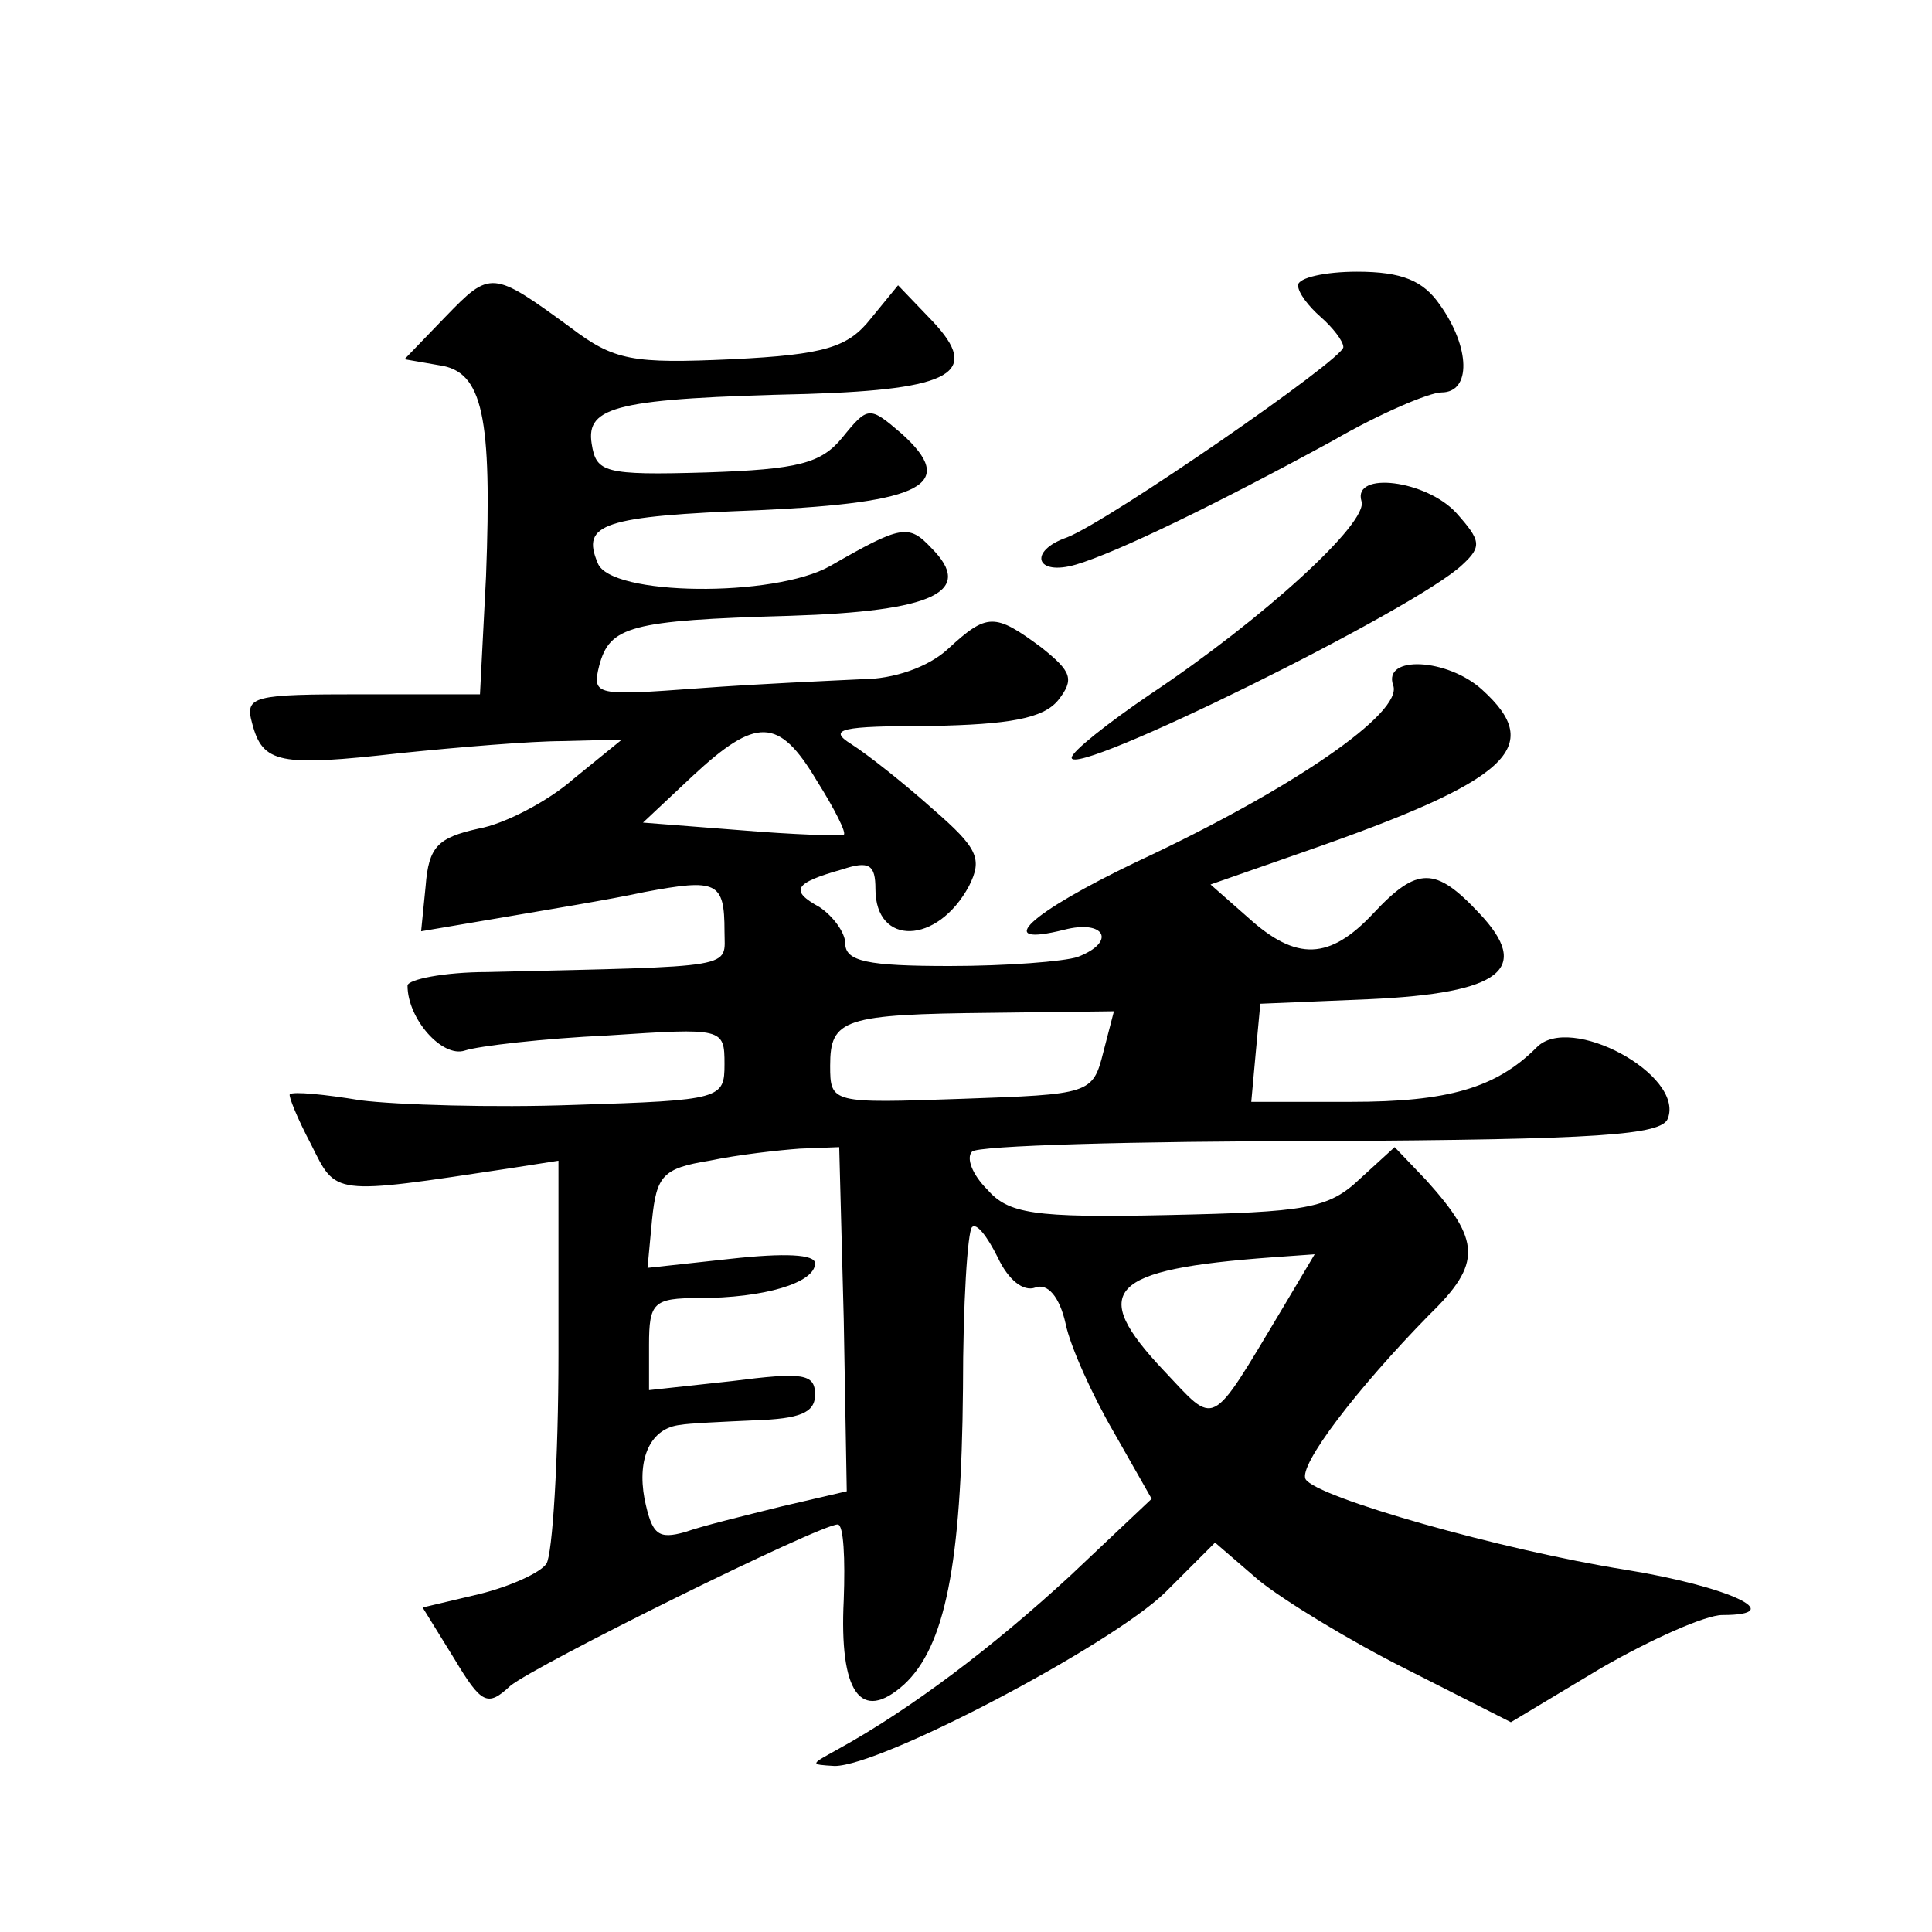
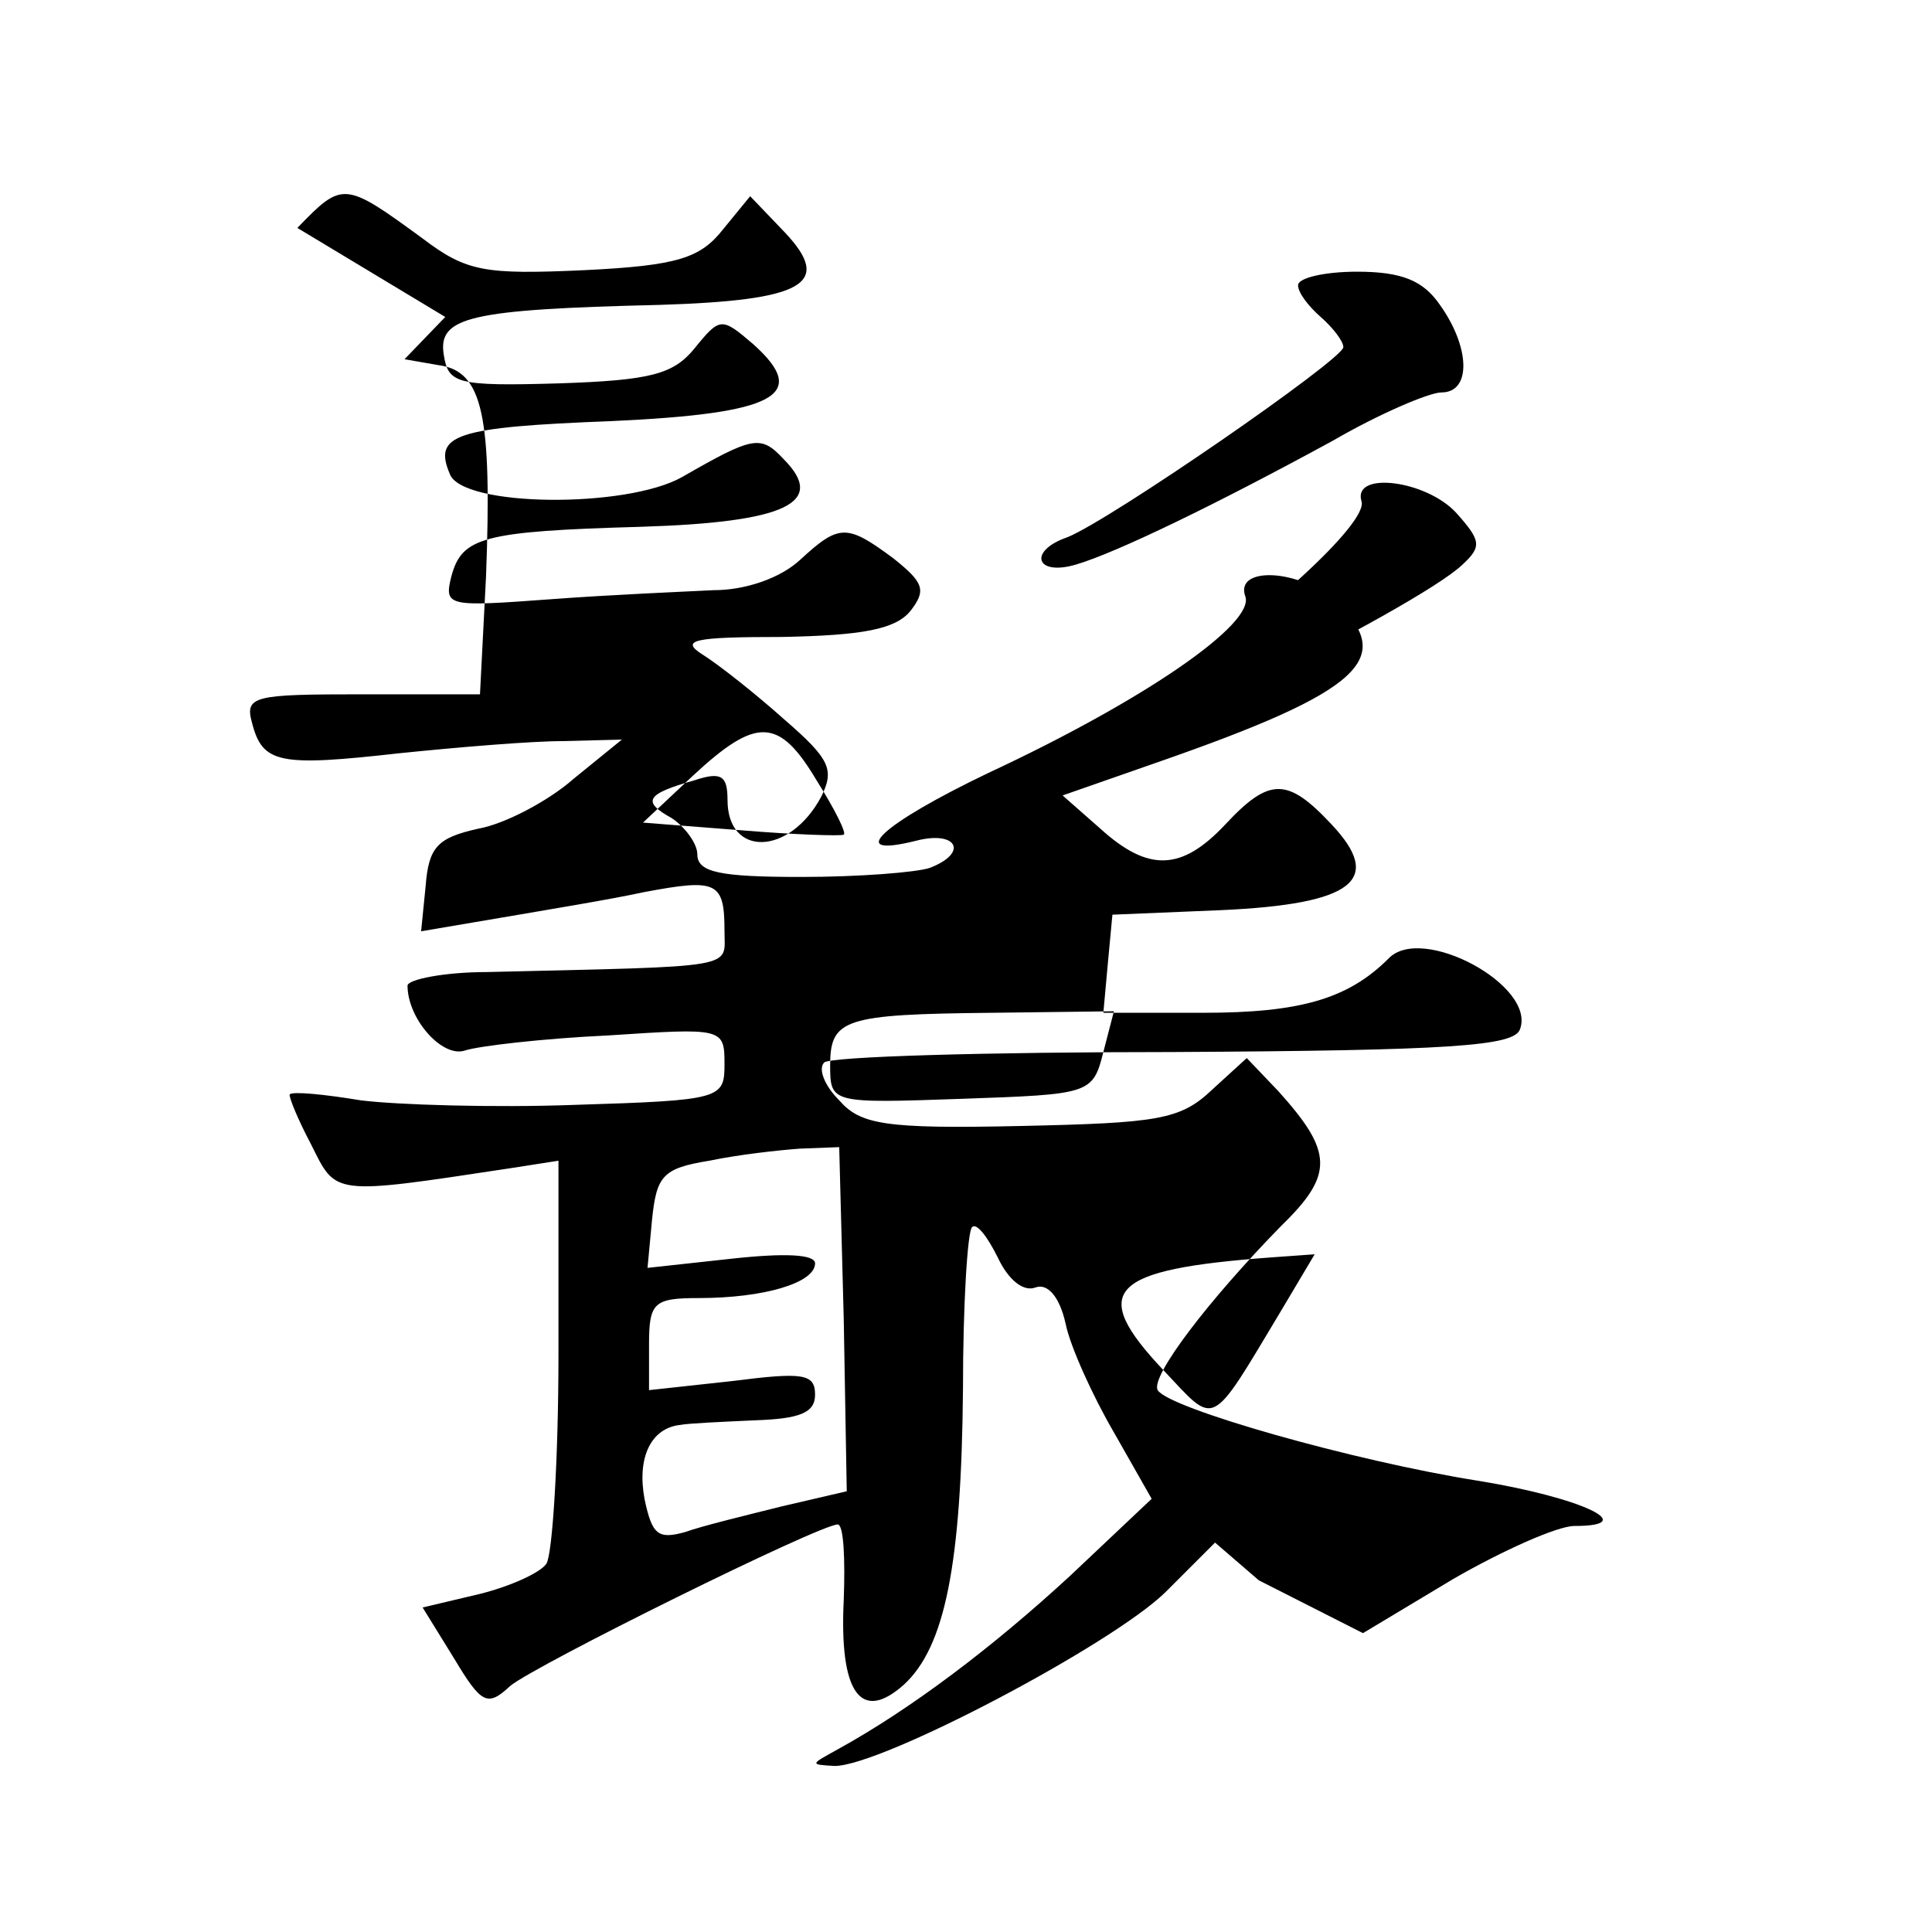
<svg xmlns="http://www.w3.org/2000/svg" version="1.0" width="128pt" height="128pt" viewBox="0 0 128 128" preserveAspectRatio="xMidYMid meet">
  <g transform="translate(0,128) scale(0.1,-0.1)" fill="#0" stroke="none">
-     <path d="M295 1070 l-27 -28 23 -4 c29 -4 35 -34 31 -140 l-4 -78 -78 0 c-72 0 -78 -1 -73 -19 7 -27 18 -29 98 -20 39 4 87 8 108 8 l39 1 -32 -26 c-17 -15 -46 -30 -63 -33 -27 -6 -33 -12 -35 -38 l-3 -30 53 9 c29 5 72 12 95 17 48 9 53 7 53 -26 0 -25 11 -23 -157 -27 -29 0 -53 -5 -53 -9 0 -22 23 -48 38 -43 9 3 52 8 95 10 76 5 77 5 77 -19 0 -23 -2 -24 -99 -27 -54 -2 -118 0 -142 3 -24 4 -45 6 -47 4 -1 -1 5 -16 14 -33 17 -34 13 -34 132 -16 l32 5 0 -128 c0 -70 -4 -133 -8 -139 -4 -6 -24 -15 -44 -20 l-38 -9 21 -34 c18 -30 22 -32 37 -18 17 14 205 107 217 107 4 0 5 -23 4 -50 -3 -61 11 -82 40 -56 27 25 38 79 39 196 0 56 3 104 6 107 3 3 10 -6 17 -20 7 -15 17 -23 25 -20 8 3 16 -6 20 -24 3 -15 18 -48 32 -72 l25 -44 -54 -51 c-51 -47 -105 -88 -154 -115 -18 -10 -19 -10 -2 -11 31 0 183 80 219 115 l33 33 29 -25 c16 -13 60 -40 98 -59 l69 -35 60 36 c33 19 69 35 80 35 45 0 4 19 -64 30 -82 13 -205 48 -212 60 -5 9 34 60 82 109 35 34 34 49 -2 89 l-21 22 -23 -21 c-21 -20 -36 -22 -127 -24 -90 -2 -106 1 -120 17 -10 10 -14 21 -10 25 3 4 108 7 231 7 185 1 226 4 230 15 11 29 -65 70 -87 47 -27 -27 -59 -36 -123 -36 l-66 0 3 33 3 32 72 3 c88 4 108 20 73 57 -29 31 -41 31 -70 0 -29 -31 -51 -32 -83 -3 l-25 22 63 22 c135 47 159 69 117 107 -23 21 -66 23 -59 3 7 -18 -67 -69 -170 -117 -71 -34 -96 -57 -48 -45 27 7 35 -8 9 -18 -9 -3 -47 -6 -85 -6 -54 0 -69 3 -69 15 0 7 -8 18 -17 24 -20 11 -17 16 15 25 18 6 22 3 22 -13 0 -38 41 -37 62 2 9 18 6 25 -24 51 -19 17 -43 36 -54 43 -16 10 -7 12 52 12 53 1 75 5 85 17 11 14 9 19 -11 35 -31 23 -36 23 -62 -1 -13 -12 -36 -20 -57 -20 -20 -1 -68 -3 -108 -6 -68 -5 -71 -5 -66 15 7 26 20 30 126 33 96 3 123 16 94 45 -15 16 -20 15 -67 -12 -37 -21 -146 -20 -154 2 -11 26 3 31 107 35 109 5 132 17 94 51 -21 18 -22 18 -39 -3 -14 -17 -29 -21 -90 -23 -68 -2 -73 0 -76 19 -4 25 17 30 143 33 96 3 115 14 83 48 l-23 24 -18 -22 c-15 -19 -30 -24 -92 -27 -66 -3 -78 -1 -107 21 -52 38 -53 38 -83 7z m246 -307 c12 -19 20 -35 18 -36 -2 -1 -33 0 -69 3 l-64 5 33 31 c42 39 57 39 82 -3z m190 -180 c-7 -28 -9 -28 -94 -31 -86 -3 -87 -3 -87 22 0 31 9 34 107 35 l81 1 -7 -27z m-172 -177 l2 -114 -43 -10 c-24 -6 -53 -13 -64 -17 -18 -5 -22 -2 -27 22 -5 27 4 47 24 49 5 1 27 2 49 3 30 1 40 5 40 17 0 14 -8 15 -55 9 l-55 -6 0 30 c0 28 3 31 33 31 43 0 77 10 77 23 0 6 -20 7 -56 3 l-55 -6 3 32 c3 29 7 34 38 39 19 4 46 7 60 8 l26 1 3 -114z m290 6 c-48 -80 -43 -77 -78 -40 -50 53 -37 67 72 75 l28 2 -22 -37z M860 1091 c0 -5 7 -14 15 -21 8 -7 15 -16 15 -20 0 -8 -155 -115 -183 -126 -26 -9 -21 -26 6 -18 27 8 93 40 170 82 31 18 64 32 72 32 20 0 19 30 -1 58 -11 16 -25 22 -55 22 -21 0 -39 -4 -39 -9z M902 948 c5 -14 -65 -78 -140 -128 -28 -19 -52 -38 -52 -42 0 -14 229 99 259 128 13 12 12 16 -4 34 -20 22 -69 28 -63 8z" />
+     <path d="M295 1070 l-27 -28 23 -4 c29 -4 35 -34 31 -140 l-4 -78 -78 0 c-72 0 -78 -1 -73 -19 7 -27 18 -29 98 -20 39 4 87 8 108 8 l39 1 -32 -26 c-17 -15 -46 -30 -63 -33 -27 -6 -33 -12 -35 -38 l-3 -30 53 9 c29 5 72 12 95 17 48 9 53 7 53 -26 0 -25 11 -23 -157 -27 -29 0 -53 -5 -53 -9 0 -22 23 -48 38 -43 9 3 52 8 95 10 76 5 77 5 77 -19 0 -23 -2 -24 -99 -27 -54 -2 -118 0 -142 3 -24 4 -45 6 -47 4 -1 -1 5 -16 14 -33 17 -34 13 -34 132 -16 l32 5 0 -128 c0 -70 -4 -133 -8 -139 -4 -6 -24 -15 -44 -20 l-38 -9 21 -34 c18 -30 22 -32 37 -18 17 14 205 107 217 107 4 0 5 -23 4 -50 -3 -61 11 -82 40 -56 27 25 38 79 39 196 0 56 3 104 6 107 3 3 10 -6 17 -20 7 -15 17 -23 25 -20 8 3 16 -6 20 -24 3 -15 18 -48 32 -72 l25 -44 -54 -51 c-51 -47 -105 -88 -154 -115 -18 -10 -19 -10 -2 -11 31 0 183 80 219 115 l33 33 29 -25 l69 -35 60 36 c33 19 69 35 80 35 45 0 4 19 -64 30 -82 13 -205 48 -212 60 -5 9 34 60 82 109 35 34 34 49 -2 89 l-21 22 -23 -21 c-21 -20 -36 -22 -127 -24 -90 -2 -106 1 -120 17 -10 10 -14 21 -10 25 3 4 108 7 231 7 185 1 226 4 230 15 11 29 -65 70 -87 47 -27 -27 -59 -36 -123 -36 l-66 0 3 33 3 32 72 3 c88 4 108 20 73 57 -29 31 -41 31 -70 0 -29 -31 -51 -32 -83 -3 l-25 22 63 22 c135 47 159 69 117 107 -23 21 -66 23 -59 3 7 -18 -67 -69 -170 -117 -71 -34 -96 -57 -48 -45 27 7 35 -8 9 -18 -9 -3 -47 -6 -85 -6 -54 0 -69 3 -69 15 0 7 -8 18 -17 24 -20 11 -17 16 15 25 18 6 22 3 22 -13 0 -38 41 -37 62 2 9 18 6 25 -24 51 -19 17 -43 36 -54 43 -16 10 -7 12 52 12 53 1 75 5 85 17 11 14 9 19 -11 35 -31 23 -36 23 -62 -1 -13 -12 -36 -20 -57 -20 -20 -1 -68 -3 -108 -6 -68 -5 -71 -5 -66 15 7 26 20 30 126 33 96 3 123 16 94 45 -15 16 -20 15 -67 -12 -37 -21 -146 -20 -154 2 -11 26 3 31 107 35 109 5 132 17 94 51 -21 18 -22 18 -39 -3 -14 -17 -29 -21 -90 -23 -68 -2 -73 0 -76 19 -4 25 17 30 143 33 96 3 115 14 83 48 l-23 24 -18 -22 c-15 -19 -30 -24 -92 -27 -66 -3 -78 -1 -107 21 -52 38 -53 38 -83 7z m246 -307 c12 -19 20 -35 18 -36 -2 -1 -33 0 -69 3 l-64 5 33 31 c42 39 57 39 82 -3z m190 -180 c-7 -28 -9 -28 -94 -31 -86 -3 -87 -3 -87 22 0 31 9 34 107 35 l81 1 -7 -27z m-172 -177 l2 -114 -43 -10 c-24 -6 -53 -13 -64 -17 -18 -5 -22 -2 -27 22 -5 27 4 47 24 49 5 1 27 2 49 3 30 1 40 5 40 17 0 14 -8 15 -55 9 l-55 -6 0 30 c0 28 3 31 33 31 43 0 77 10 77 23 0 6 -20 7 -56 3 l-55 -6 3 32 c3 29 7 34 38 39 19 4 46 7 60 8 l26 1 3 -114z m290 6 c-48 -80 -43 -77 -78 -40 -50 53 -37 67 72 75 l28 2 -22 -37z M860 1091 c0 -5 7 -14 15 -21 8 -7 15 -16 15 -20 0 -8 -155 -115 -183 -126 -26 -9 -21 -26 6 -18 27 8 93 40 170 82 31 18 64 32 72 32 20 0 19 30 -1 58 -11 16 -25 22 -55 22 -21 0 -39 -4 -39 -9z M902 948 c5 -14 -65 -78 -140 -128 -28 -19 -52 -38 -52 -42 0 -14 229 99 259 128 13 12 12 16 -4 34 -20 22 -69 28 -63 8z" />
  </g>
</svg>